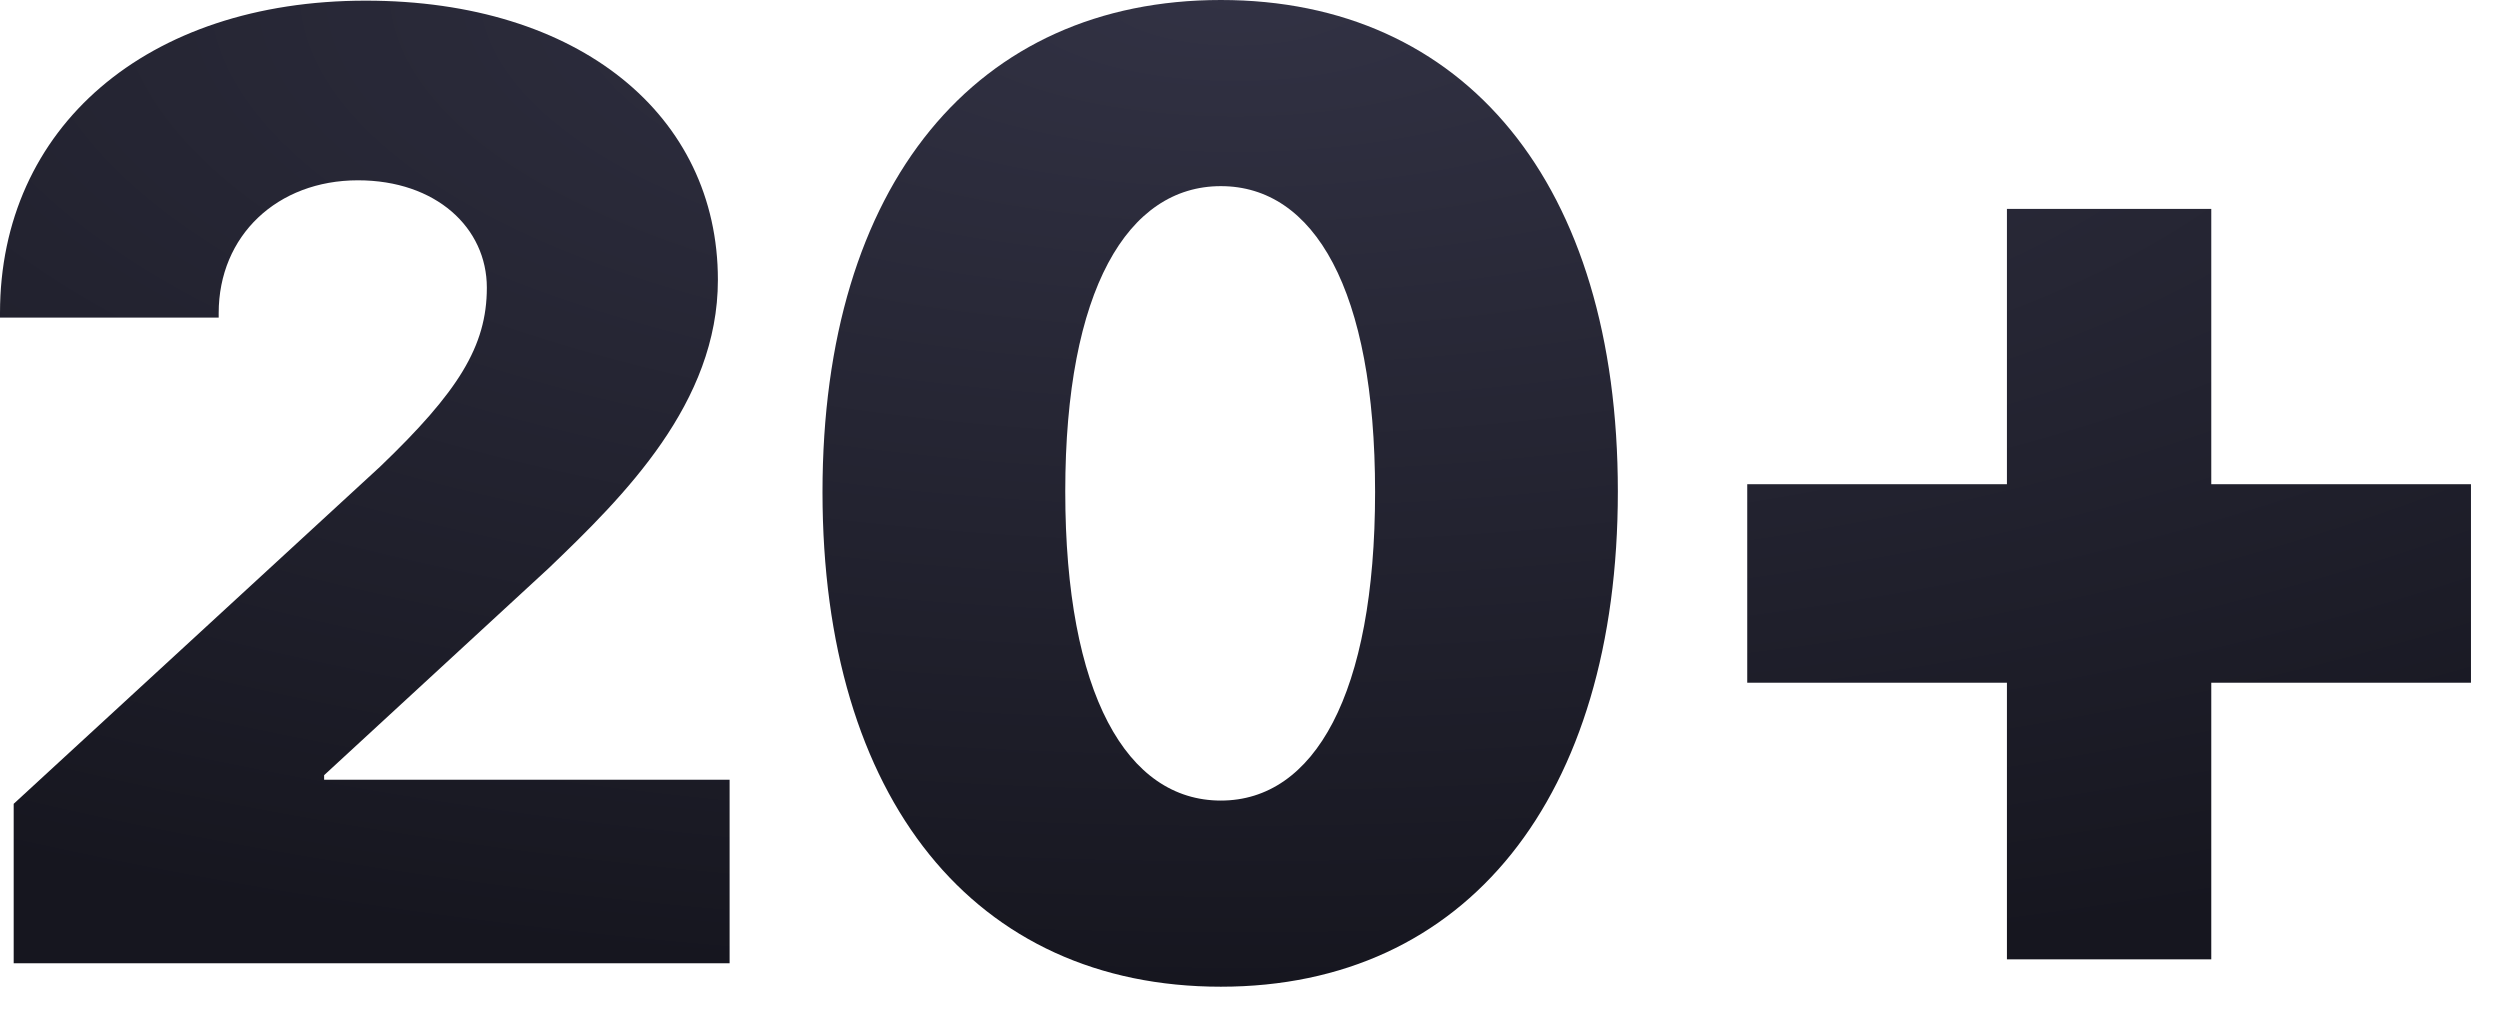
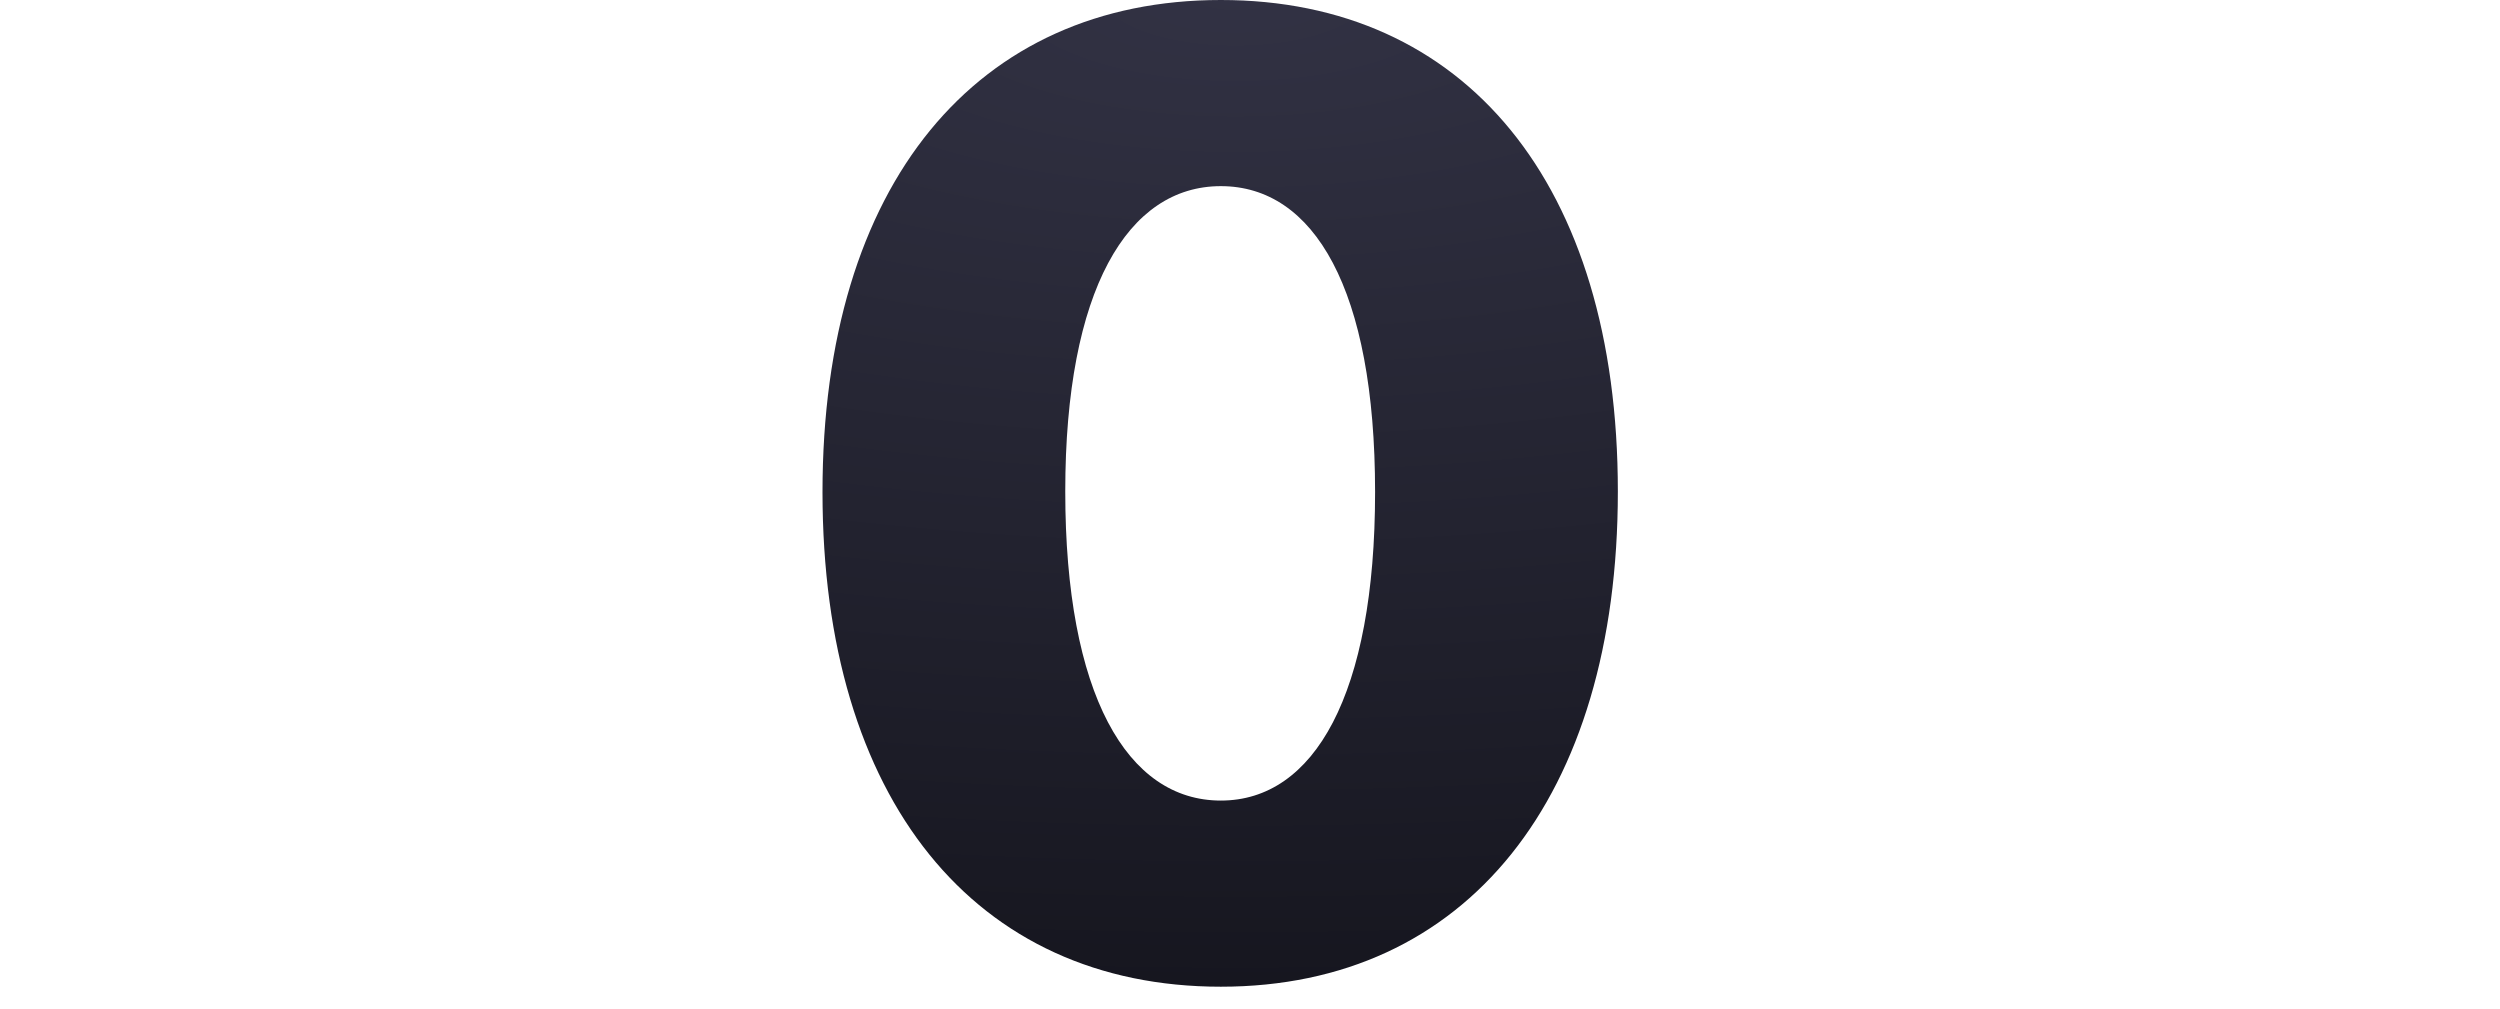
<svg xmlns="http://www.w3.org/2000/svg" fill="none" height="100%" overflow="visible" preserveAspectRatio="none" style="display: block;" viewBox="0 0 57 23" width="100%">
  <g id="20+">
-     <path d="M0 7.138C0 2.909 3.339 0.015 8.34 0.015C13.207 0.015 16.368 2.627 16.368 6.381C16.368 9.186 14.231 11.308 12.51 12.955L7.39 17.674V17.778H16.635V21.962H0.312V18.327L8.666 10.64C10.447 8.933 11.1 7.895 11.1 6.559C11.1 5.194 9.942 4.111 8.162 4.111C6.322 4.111 4.986 5.372 4.986 7.138V7.242H0V7.138Z" fill="url(#paint0_radial_0_439)" />
    <path d="M27.835 22.497C22.226 22.497 18.753 18.223 18.753 11.219C18.753 4.185 22.27 0 27.835 0C33.385 0 36.887 4.17 36.887 11.204C36.887 18.193 33.43 22.497 27.835 22.497ZM27.835 18.253C29.957 18.253 31.352 15.848 31.352 11.219C31.352 6.589 29.957 4.244 27.835 4.244C25.713 4.244 24.288 6.604 24.288 11.204C24.288 15.834 25.698 18.253 27.835 18.253Z" fill="url(#paint1_radial_0_439)" />
-     <path d="M50.417 15.566V21.873H45.758V15.566H39.837V11.04H45.758V4.763H50.417V11.04H56.338V15.566H50.417Z" fill="url(#paint2_radial_0_439)" />
  </g>
  <defs>
    <radialGradient cx="0" cy="0" gradientTransform="translate(28.169 -0.203) rotate(90) scale(22.699 56.845)" gradientUnits="userSpaceOnUse" id="paint0_radial_0_439" r="1">
      <stop stop-color="#323244" />
      <stop offset="1" stop-color="#16161F" />
    </radialGradient>
    <radialGradient cx="0" cy="0" gradientTransform="translate(28.169 -0.203) rotate(90) scale(22.699 56.845)" gradientUnits="userSpaceOnUse" id="paint1_radial_0_439" r="1">
      <stop stop-color="#323244" />
      <stop offset="1" stop-color="#16161F" />
    </radialGradient>
    <radialGradient cx="0" cy="0" gradientTransform="translate(28.169 -0.203) rotate(90) scale(22.699 56.845)" gradientUnits="userSpaceOnUse" id="paint2_radial_0_439" r="1">
      <stop stop-color="#323244" />
      <stop offset="1" stop-color="#16161F" />
    </radialGradient>
  </defs>
</svg>